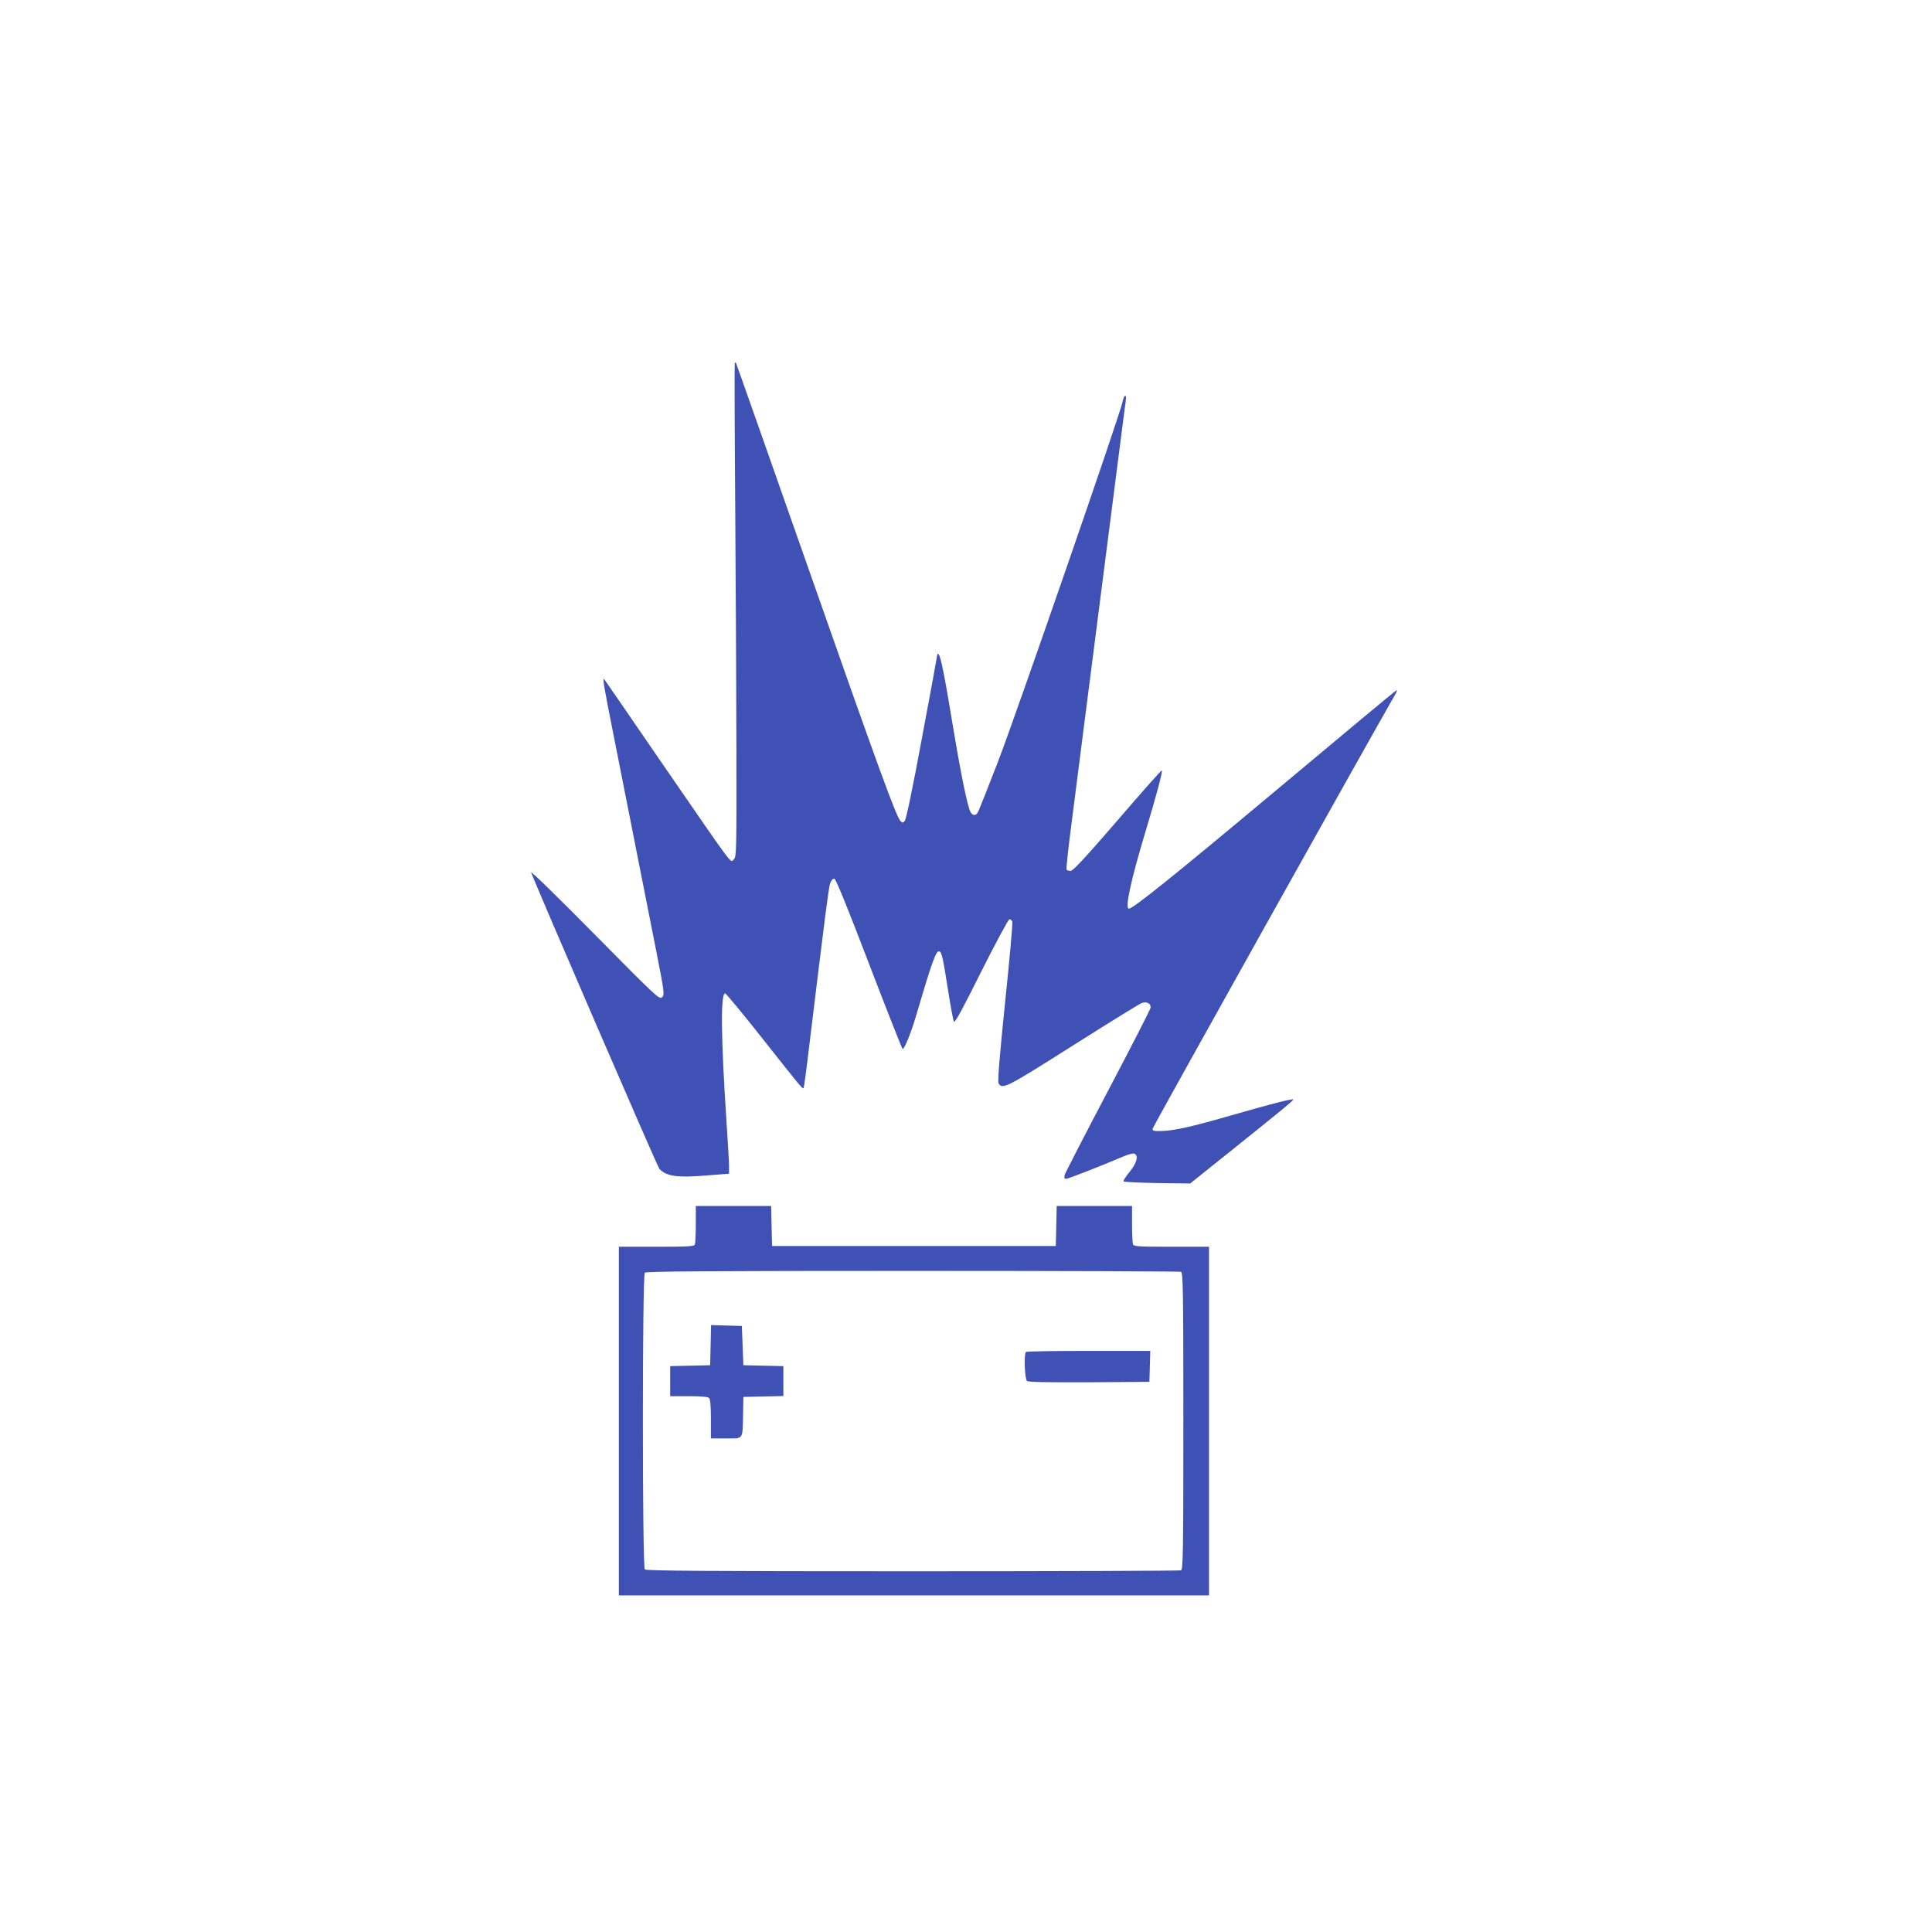
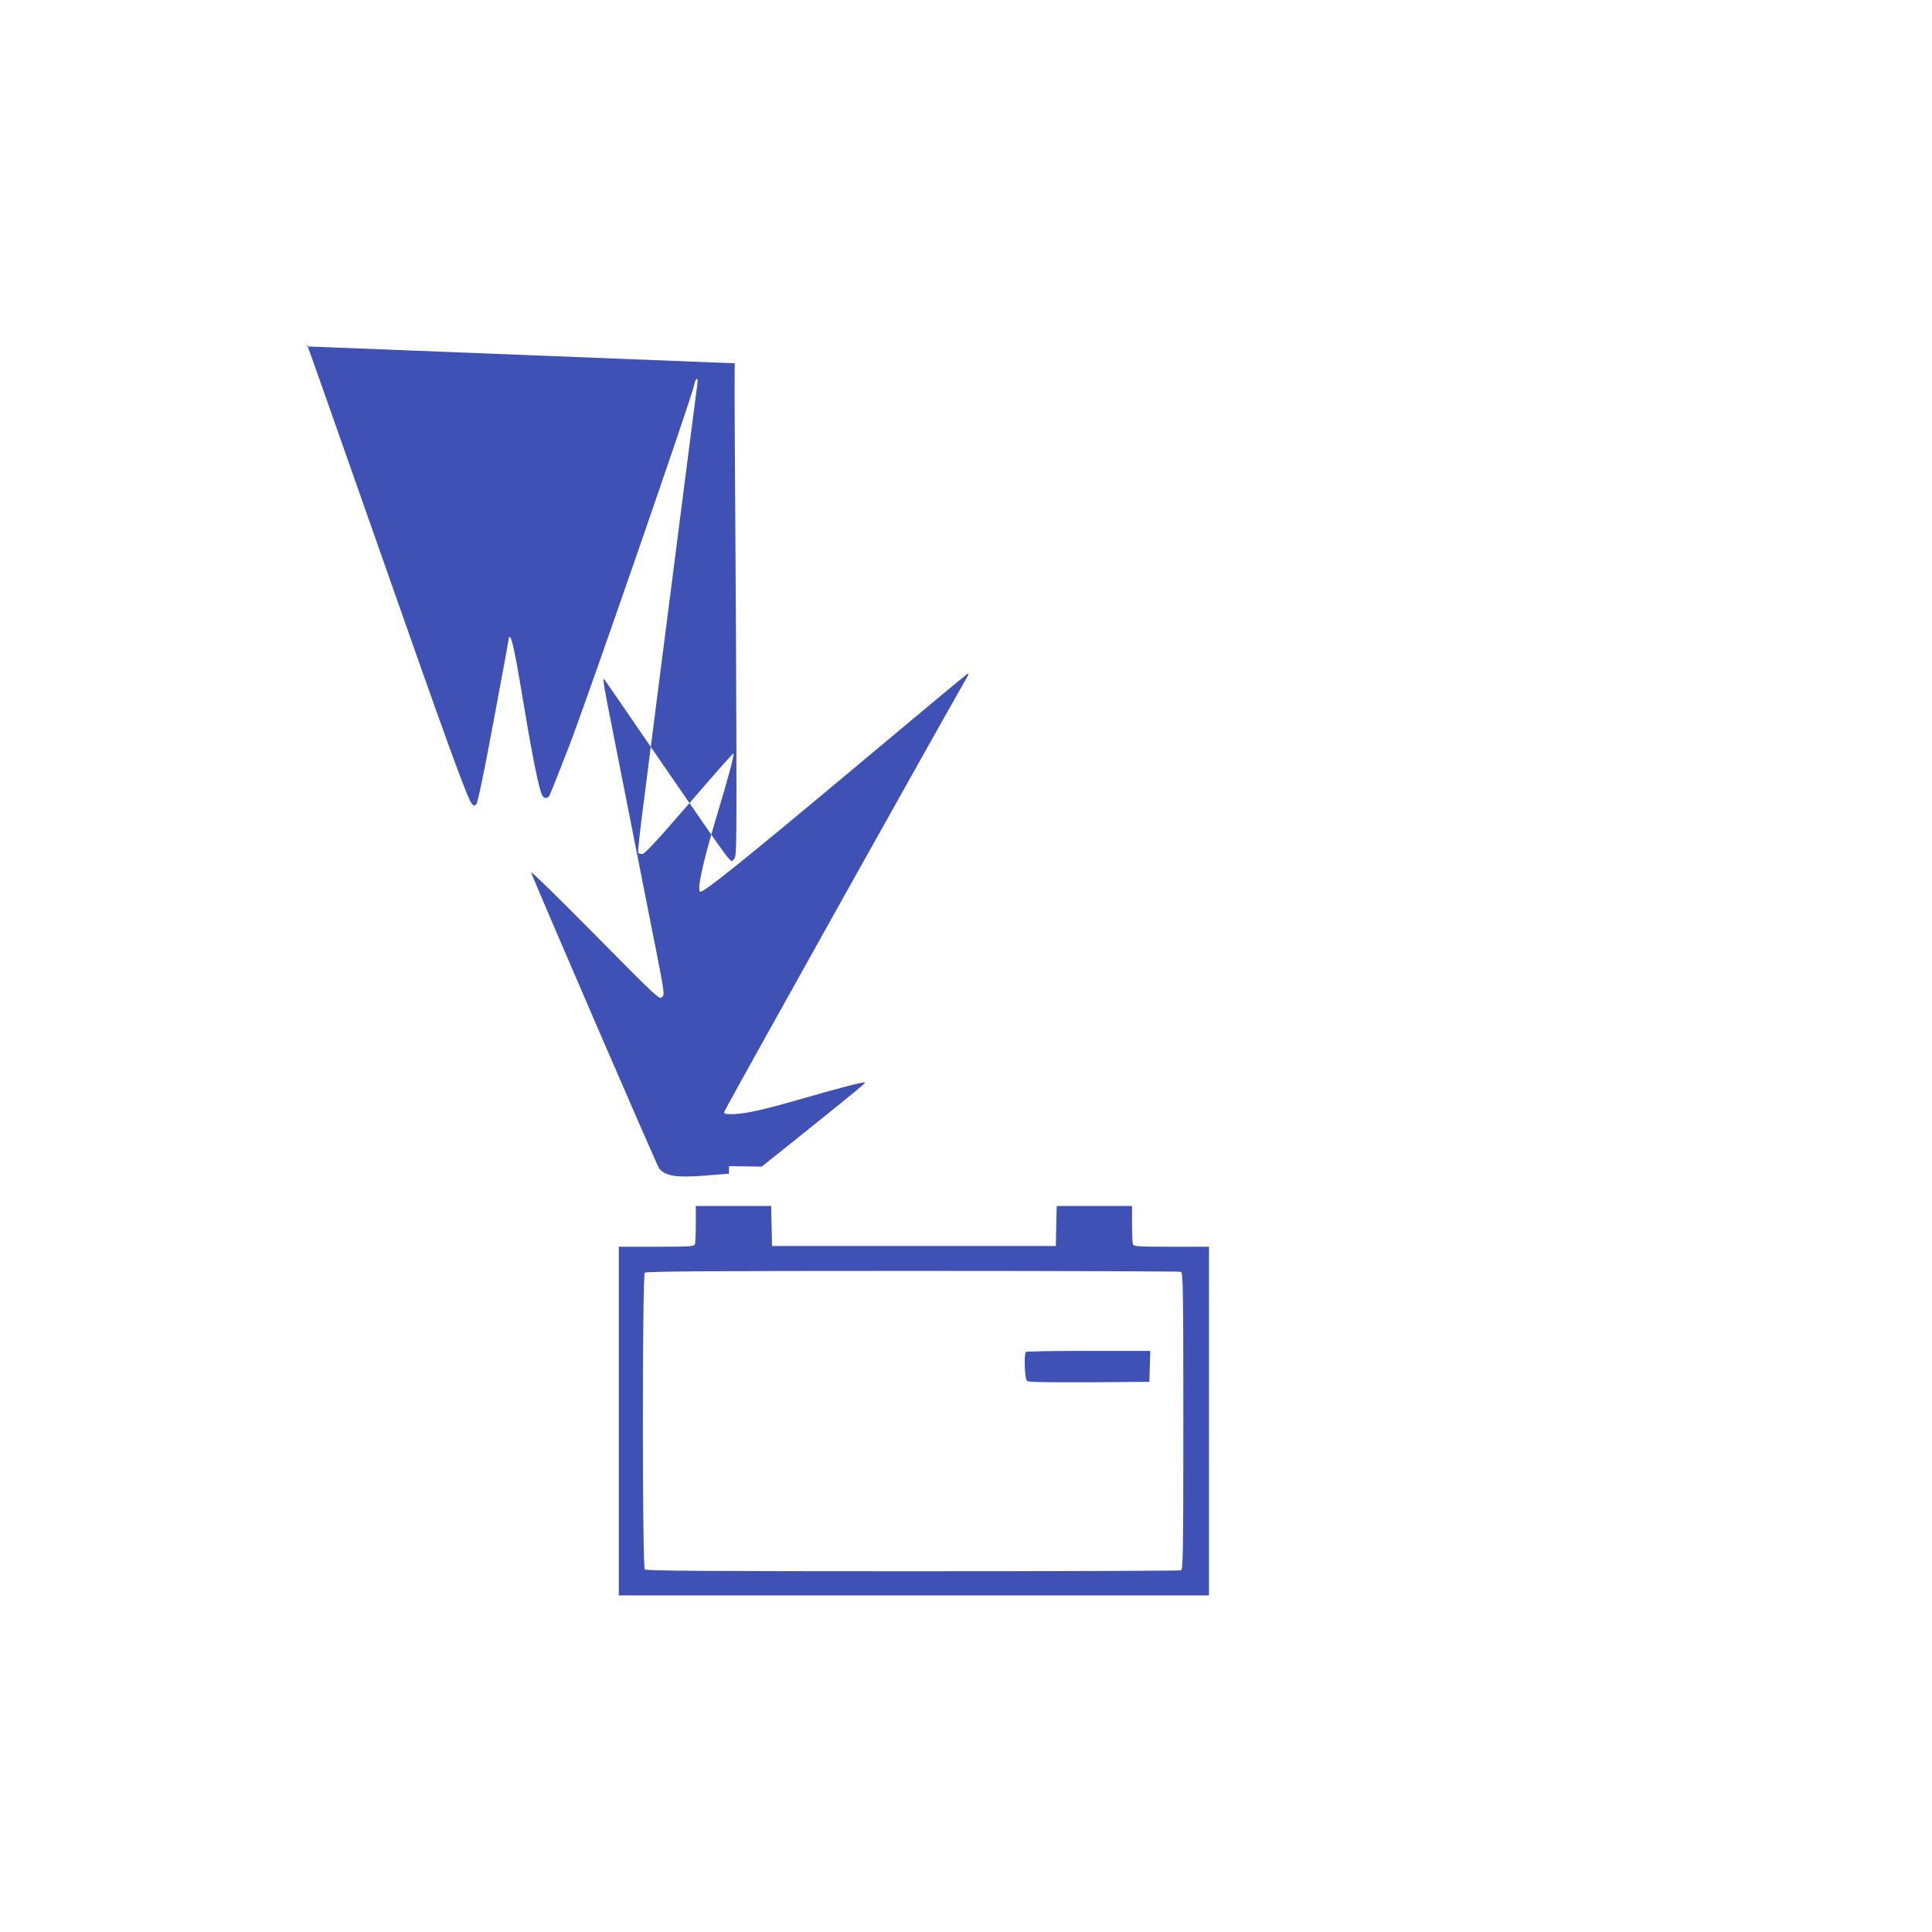
<svg xmlns="http://www.w3.org/2000/svg" version="1.0" width="1280pt" height="1280pt" viewBox="0 0 1280 1280" preserveAspectRatio="xMidYMid meet">
  <g transform="translate(0,1280) scale(0.1,-0.1)" fill="#3f51b5" stroke="none">
-     <path d="M4868 10393 c-2 -4 -1 -429 3 -943 4 -514 7 -1248 8 -1631 1 -673 0 -696 -18 -713 -24 -22 14 -72 -476 639 -208 303 -379 552 -381 554 -14 16 -4 -42 58 -354 105 -532 221 -1117 285 -1442 55 -281 57 -294 39 -310 -17 -17 -36 1 -447 417 -236 239 -425 424 -420 410 35 -96 836 -1949 849 -1963 45 -50 118 -61 310 -45 l152 12 0 50 c0 28 -7 148 -15 266 -39 588 -42 885 -10 878 7 -2 120 -138 250 -303 253 -320 262 -331 269 -324 2 2 16 101 30 219 111 914 136 1109 146 1138 8 21 18 32 28 30 10 -2 85 -185 230 -565 119 -310 219 -563 222 -563 13 0 59 114 95 240 100 339 127 414 148 407 16 -5 24 -39 58 -257 17 -107 34 -201 39 -209 6 -11 60 89 181 332 96 191 180 347 187 347 7 0 15 -7 19 -16 3 -9 -18 -250 -48 -535 -39 -381 -50 -525 -43 -537 26 -41 50 -29 489 249 237 150 442 277 458 283 33 13 63 -2 60 -30 -1 -11 -128 -258 -282 -551 -154 -292 -283 -543 -287 -557 -5 -20 -2 -26 9 -26 14 0 216 79 384 150 29 12 59 20 68 17 30 -12 17 -62 -31 -121 -26 -31 -44 -60 -40 -63 4 -4 105 -9 224 -11 l217 -3 270 216 c364 292 417 336 413 341 -7 6 -147 -30 -391 -100 -277 -80 -391 -106 -476 -109 -56 -2 -66 1 -65 14 1 13 1433 2575 1602 2868 18 30 21 41 10 35 -9 -5 -365 -301 -792 -659 -689 -576 -949 -785 -977 -785 -27 0 12 183 105 493 80 265 120 416 113 423 -2 3 -134 -146 -293 -331 -216 -250 -295 -335 -311 -335 -12 0 -24 4 -27 9 -3 5 12 145 34 312 21 167 62 484 90 704 28 220 73 571 100 780 27 209 72 560 100 780 28 220 55 430 60 467 6 37 10 74 10 83 0 28 -17 7 -23 -28 -11 -67 -708 -2080 -826 -2386 -67 -172 -126 -322 -132 -332 -13 -25 -36 -24 -49 1 -20 38 -61 235 -115 559 -58 351 -82 470 -96 485 -6 6 -9 6 -9 0 0 -5 -45 -252 -101 -549 -62 -336 -106 -546 -115 -555 -12 -12 -16 -12 -28 0 -28 28 -157 382 -621 1705 -257 732 -468 1331 -470 1333 -2 2 -5 0 -7 -5z" />
+     <path d="M4868 10393 c-2 -4 -1 -429 3 -943 4 -514 7 -1248 8 -1631 1 -673 0 -696 -18 -713 -24 -22 14 -72 -476 639 -208 303 -379 552 -381 554 -14 16 -4 -42 58 -354 105 -532 221 -1117 285 -1442 55 -281 57 -294 39 -310 -17 -17 -36 1 -447 417 -236 239 -425 424 -420 410 35 -96 836 -1949 849 -1963 45 -50 118 -61 310 -45 l152 12 0 50 l217 -3 270 216 c364 292 417 336 413 341 -7 6 -147 -30 -391 -100 -277 -80 -391 -106 -476 -109 -56 -2 -66 1 -65 14 1 13 1433 2575 1602 2868 18 30 21 41 10 35 -9 -5 -365 -301 -792 -659 -689 -576 -949 -785 -977 -785 -27 0 12 183 105 493 80 265 120 416 113 423 -2 3 -134 -146 -293 -331 -216 -250 -295 -335 -311 -335 -12 0 -24 4 -27 9 -3 5 12 145 34 312 21 167 62 484 90 704 28 220 73 571 100 780 27 209 72 560 100 780 28 220 55 430 60 467 6 37 10 74 10 83 0 28 -17 7 -23 -28 -11 -67 -708 -2080 -826 -2386 -67 -172 -126 -322 -132 -332 -13 -25 -36 -24 -49 1 -20 38 -61 235 -115 559 -58 351 -82 470 -96 485 -6 6 -9 6 -9 0 0 -5 -45 -252 -101 -549 -62 -336 -106 -546 -115 -555 -12 -12 -16 -12 -28 0 -28 28 -157 382 -621 1705 -257 732 -468 1331 -470 1333 -2 2 -5 0 -7 -5z" />
    <path d="M4610 4691 c0 -66 -3 -126 -6 -135 -5 -14 -37 -16 -255 -16 l-249 0 0 -1155 0 -1155 1955 0 1955 0 0 1155 0 1155 -249 0 c-218 0 -250 2 -255 16 -3 9 -6 69 -6 135 l0 119 -250 0 -249 0 -3 -132 -3 -133 -940 0 -940 0 -3 133 -3 132 -249 0 -250 0 0 -119z m3214 -317 c14 -6 16 -102 16 -989 0 -887 -2 -983 -16 -989 -9 -3 -809 -6 -1778 -6 -1357 0 -1765 3 -1774 12 -17 17 -17 1949 0 1966 9 9 417 12 1774 12 969 0 1769 -3 1778 -6z" />
-     <path d="M4708 3888 l-3 -133 -132 -3 -133 -3 0 -99 0 -100 123 0 c82 0 127 -4 135 -12 8 -8 12 -54 12 -140 l0 -128 100 0 c118 0 109 -13 113 160 l2 115 133 3 132 3 0 99 0 99 -132 3 -133 3 -5 130 -5 130 -102 3 -102 3 -3 -133z" />
    <path d="M6797 3843 c-14 -13 -8 -180 7 -192 9 -8 126 -10 412 -9 l399 3 3 103 3 102 -409 0 c-225 0 -412 -3 -415 -7z" />
  </g>
</svg>